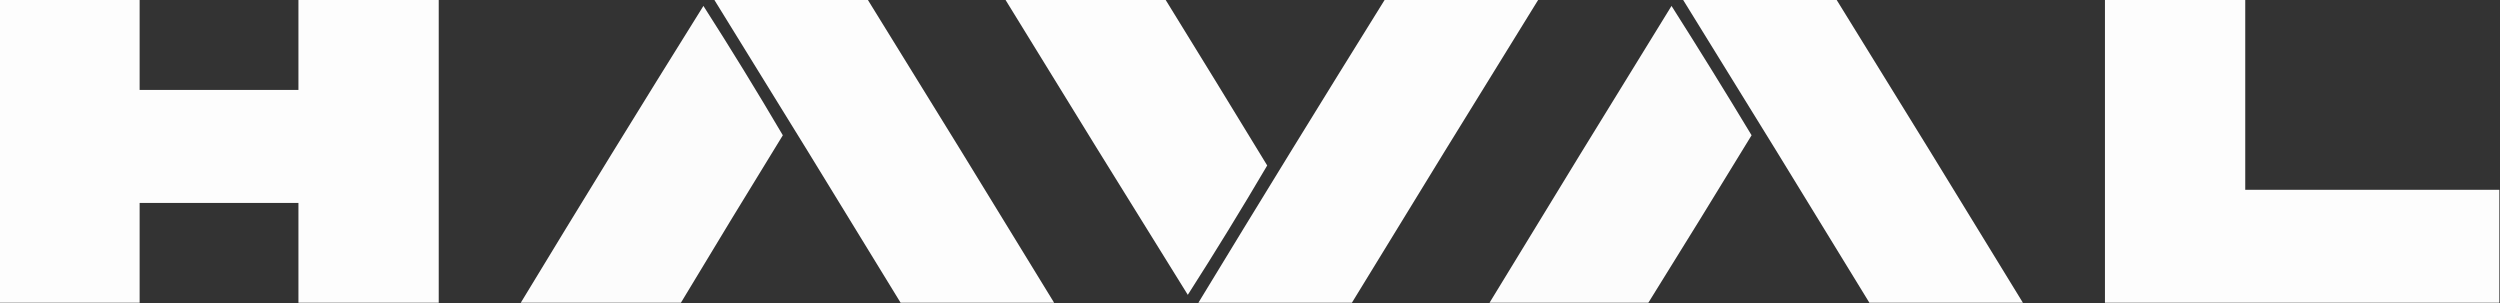
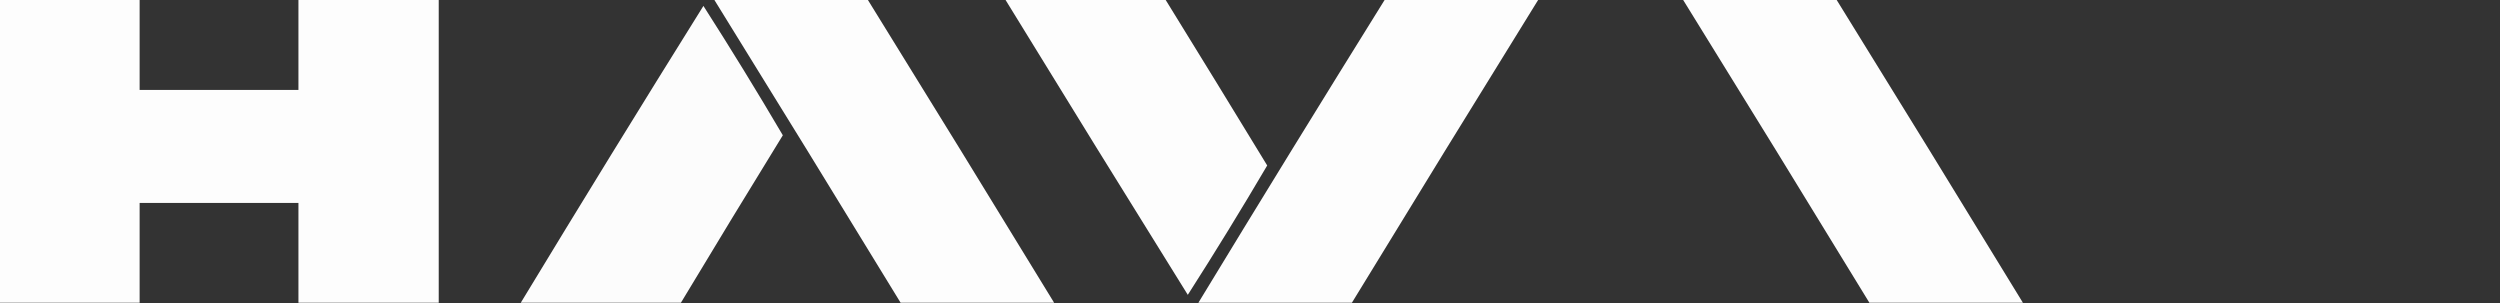
<svg xmlns="http://www.w3.org/2000/svg" width="1096" height="133" viewBox="0 0 1096 133" fill="none">
  <rect x="0" y="0" width="1096" height="133" fill="#333333" stroke="none" />
  <g clip-path="url(#clip0_5312_3157)">
    <path opacity="0.992" fill-rule="evenodd" clip-rule="evenodd" d="M-0.289 -0.287C20.211 -0.287 40.712 -0.287 61.212 -0.287C61.212 12.955 61.212 26.198 61.212 39.44C84.42 39.44 107.628 39.44 130.836 39.44C130.836 26.198 130.836 12.955 130.836 -0.287C151.337 -0.287 171.837 -0.287 192.338 -0.287C192.338 44.046 192.338 88.38 192.338 132.713C171.837 132.713 151.337 132.713 130.836 132.713C130.836 118.127 130.836 103.541 130.836 88.955C107.628 88.955 84.42 88.955 61.212 88.955C61.212 103.541 61.212 118.127 61.212 132.713C40.712 132.713 20.211 132.713 -0.289 132.713C-0.289 88.38 -0.289 44.046 -0.289 -0.287Z" fill="white" />
    <path opacity="0.986" fill-rule="evenodd" clip-rule="evenodd" d="M313.016 -0.287C335.45 -0.287 357.884 -0.287 380.319 -0.287C407.74 43.966 435.01 88.299 462.127 132.713C439.693 132.713 417.259 132.713 394.824 132.713C367.707 88.299 340.437 43.966 313.016 -0.287Z" fill="white" />
    <path opacity="0.987" fill-rule="evenodd" clip-rule="evenodd" d="M440.664 -0.287C464.065 -0.287 487.467 -0.287 510.868 -0.287C525.831 23.936 540.722 48.214 555.544 72.546C544.294 91.672 532.69 110.576 520.732 129.258C493.891 86.157 467.201 42.975 440.664 -0.287Z" fill="white" />
    <path opacity="0.986" fill-rule="evenodd" clip-rule="evenodd" d="M607.183 -0.287C629.62 -0.287 652.05 -0.287 674.487 -0.287C647.066 43.966 619.797 88.299 592.678 132.713C570.244 132.713 547.81 132.713 525.375 132.713C552.398 88.238 579.668 43.904 607.183 -0.287Z" fill="white" />
    <path opacity="0.986" fill-rule="evenodd" clip-rule="evenodd" d="M737.727 -0.287C760.163 -0.287 782.594 -0.287 805.03 -0.287C832.45 43.966 859.72 88.299 886.838 132.713C864.402 132.713 841.971 132.713 819.535 132.713C792.411 88.283 765.141 43.95 737.727 -0.287Z" fill="white" />
-     <path opacity="0.992" fill-rule="evenodd" clip-rule="evenodd" d="M922.812 -0.287C943.311 -0.287 963.815 -0.287 984.314 -0.287C984.314 27.541 984.314 55.37 984.314 83.198C1021.45 83.198 1058.58 83.198 1095.71 83.198C1095.71 99.703 1095.71 116.208 1095.71 132.713C1038.08 132.713 980.444 132.713 922.812 132.713C922.812 88.38 922.812 44.046 922.812 -0.287Z" fill="white" />
    <path opacity="0.983" fill-rule="evenodd" clip-rule="evenodd" d="M298.517 132.713C275.116 132.713 251.714 132.713 228.312 132.713C254.698 89.179 281.387 45.806 308.38 2.592C320.339 21.274 331.943 40.178 343.192 59.304C328.163 83.712 313.271 108.182 298.517 132.713Z" fill="white" />
-     <path opacity="0.983" fill-rule="evenodd" clip-rule="evenodd" d="M722.64 132.713C699.432 132.713 676.224 132.713 653.016 132.713C679.45 89.275 706.04 45.902 732.793 2.592C744.716 21.361 756.419 40.265 767.895 59.304C752.92 83.854 737.835 108.323 722.64 132.713Z" fill="white" />
  </g>
  <defs>
    <clipPath id="clip0_5312_3157">
      <rect width="1096" height="133" fill="white" />
    </clipPath>
  </defs>
</svg>